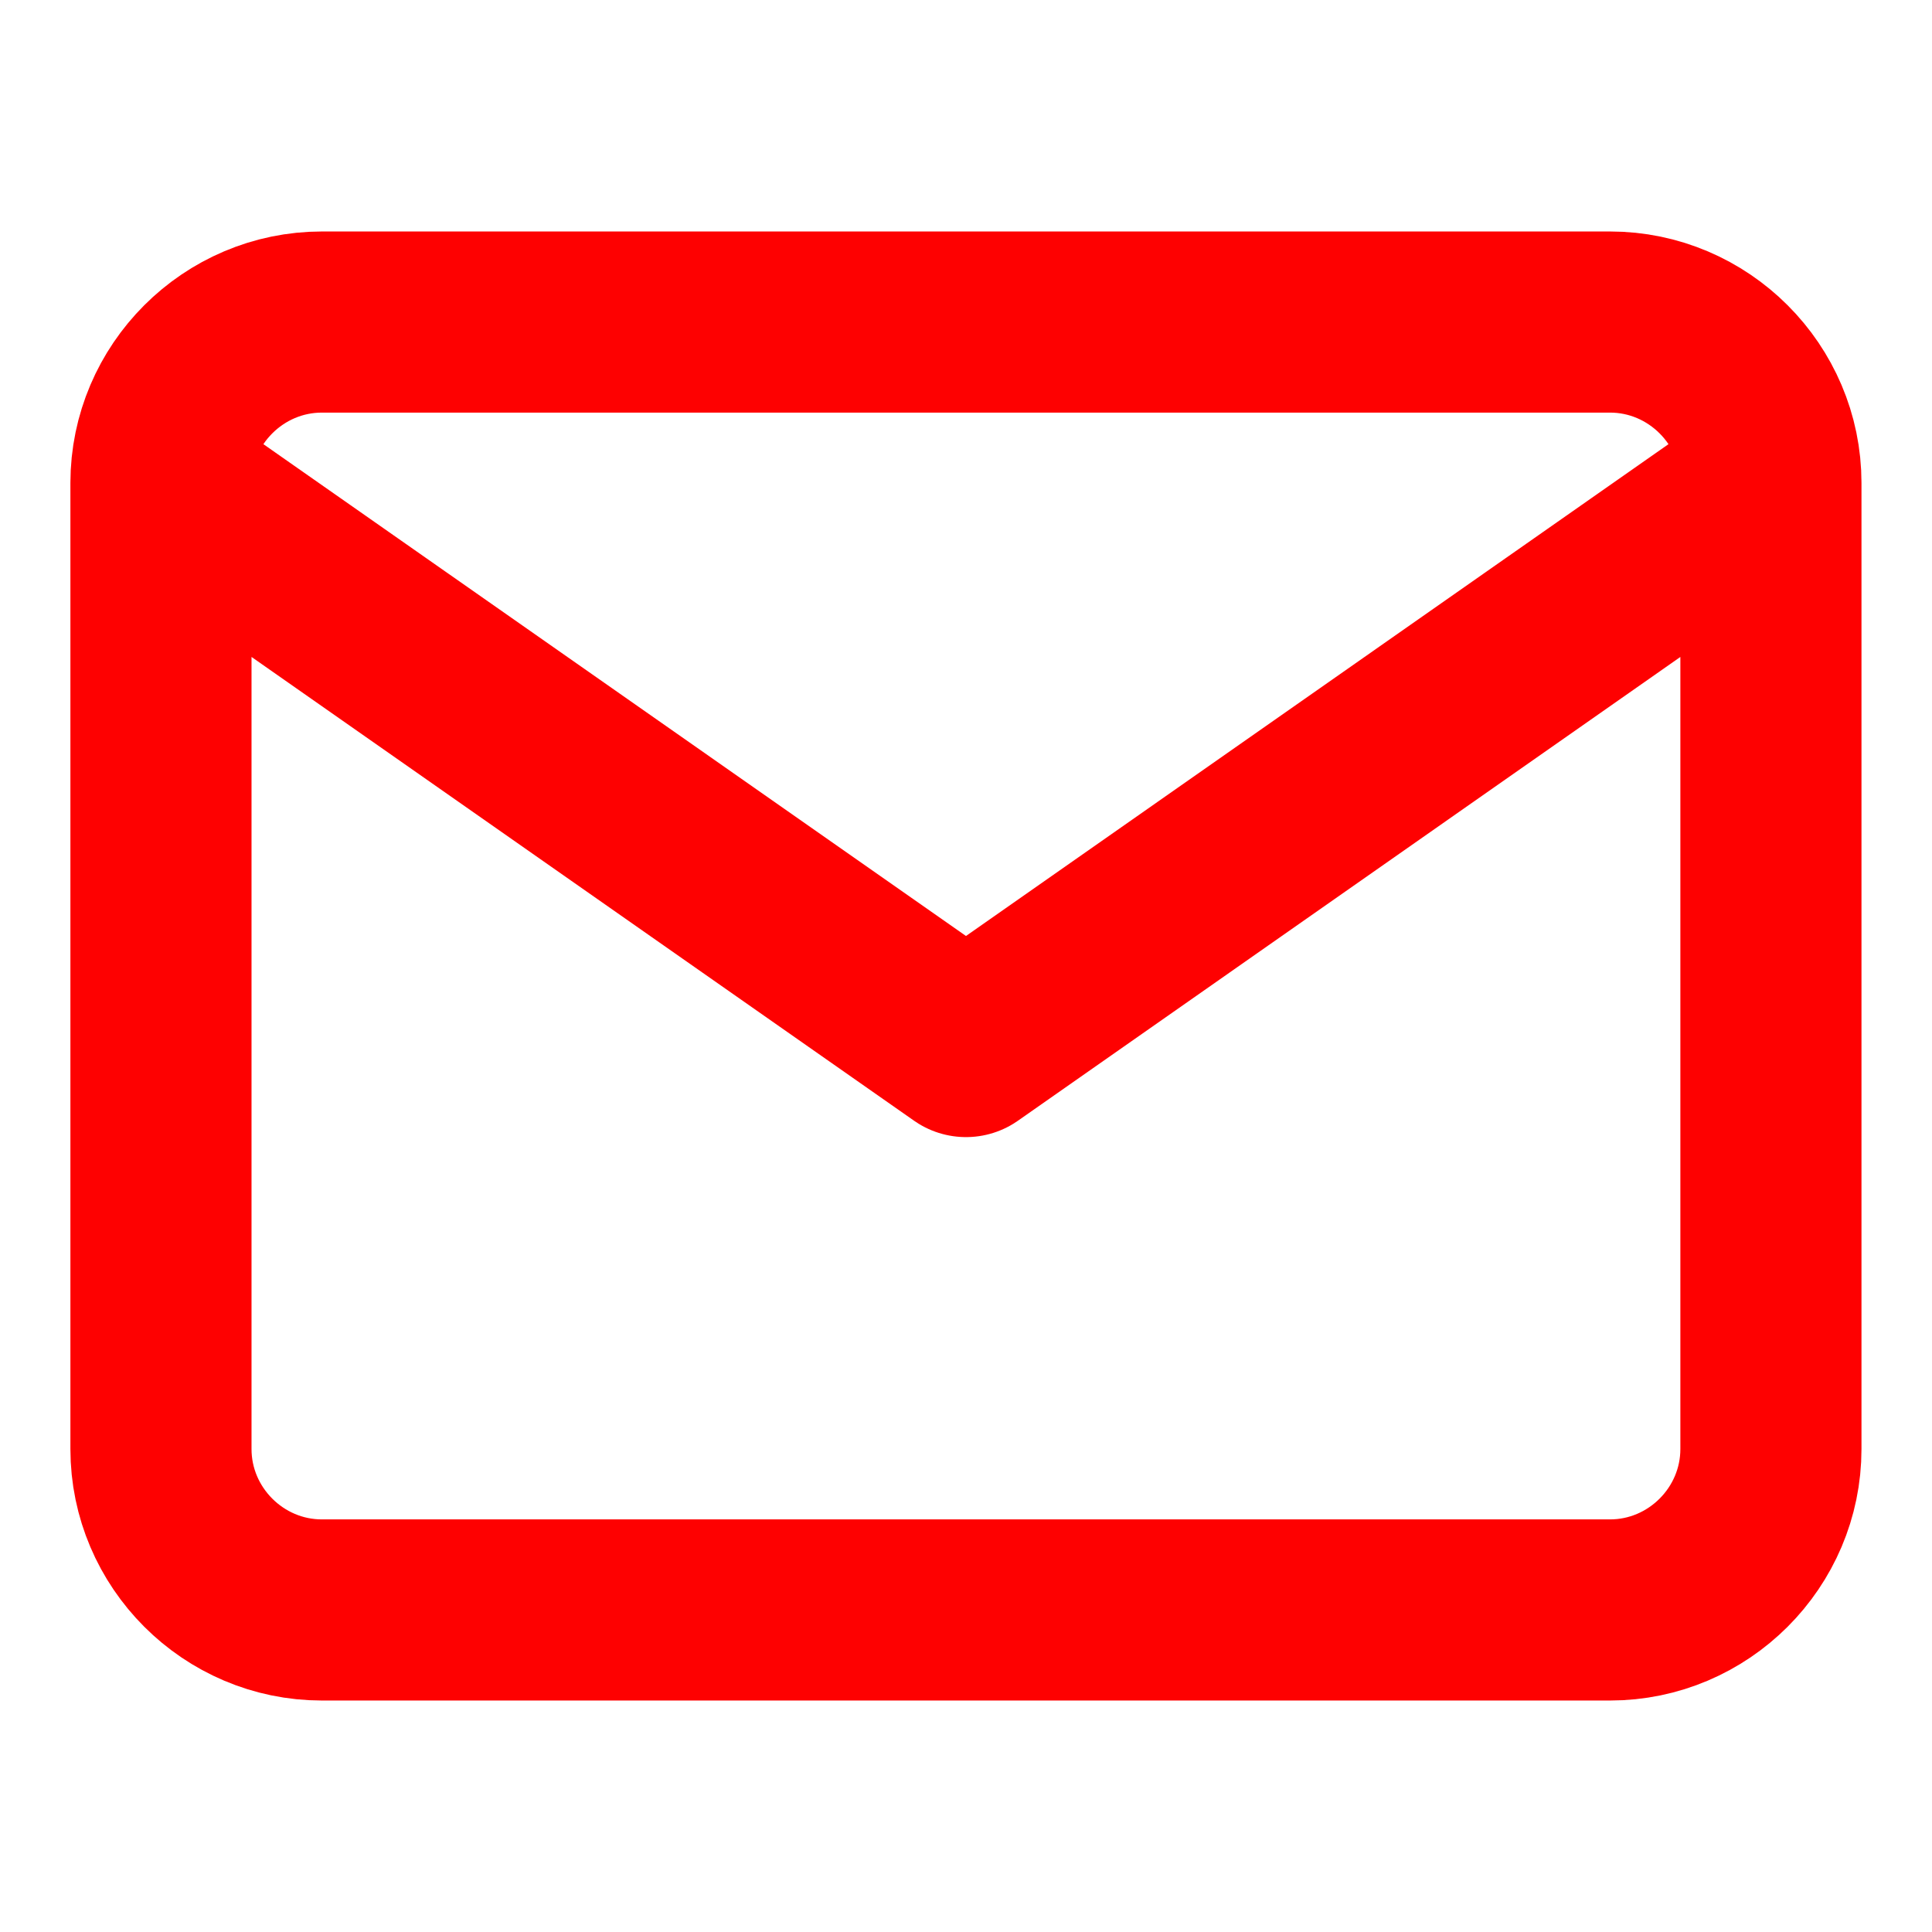
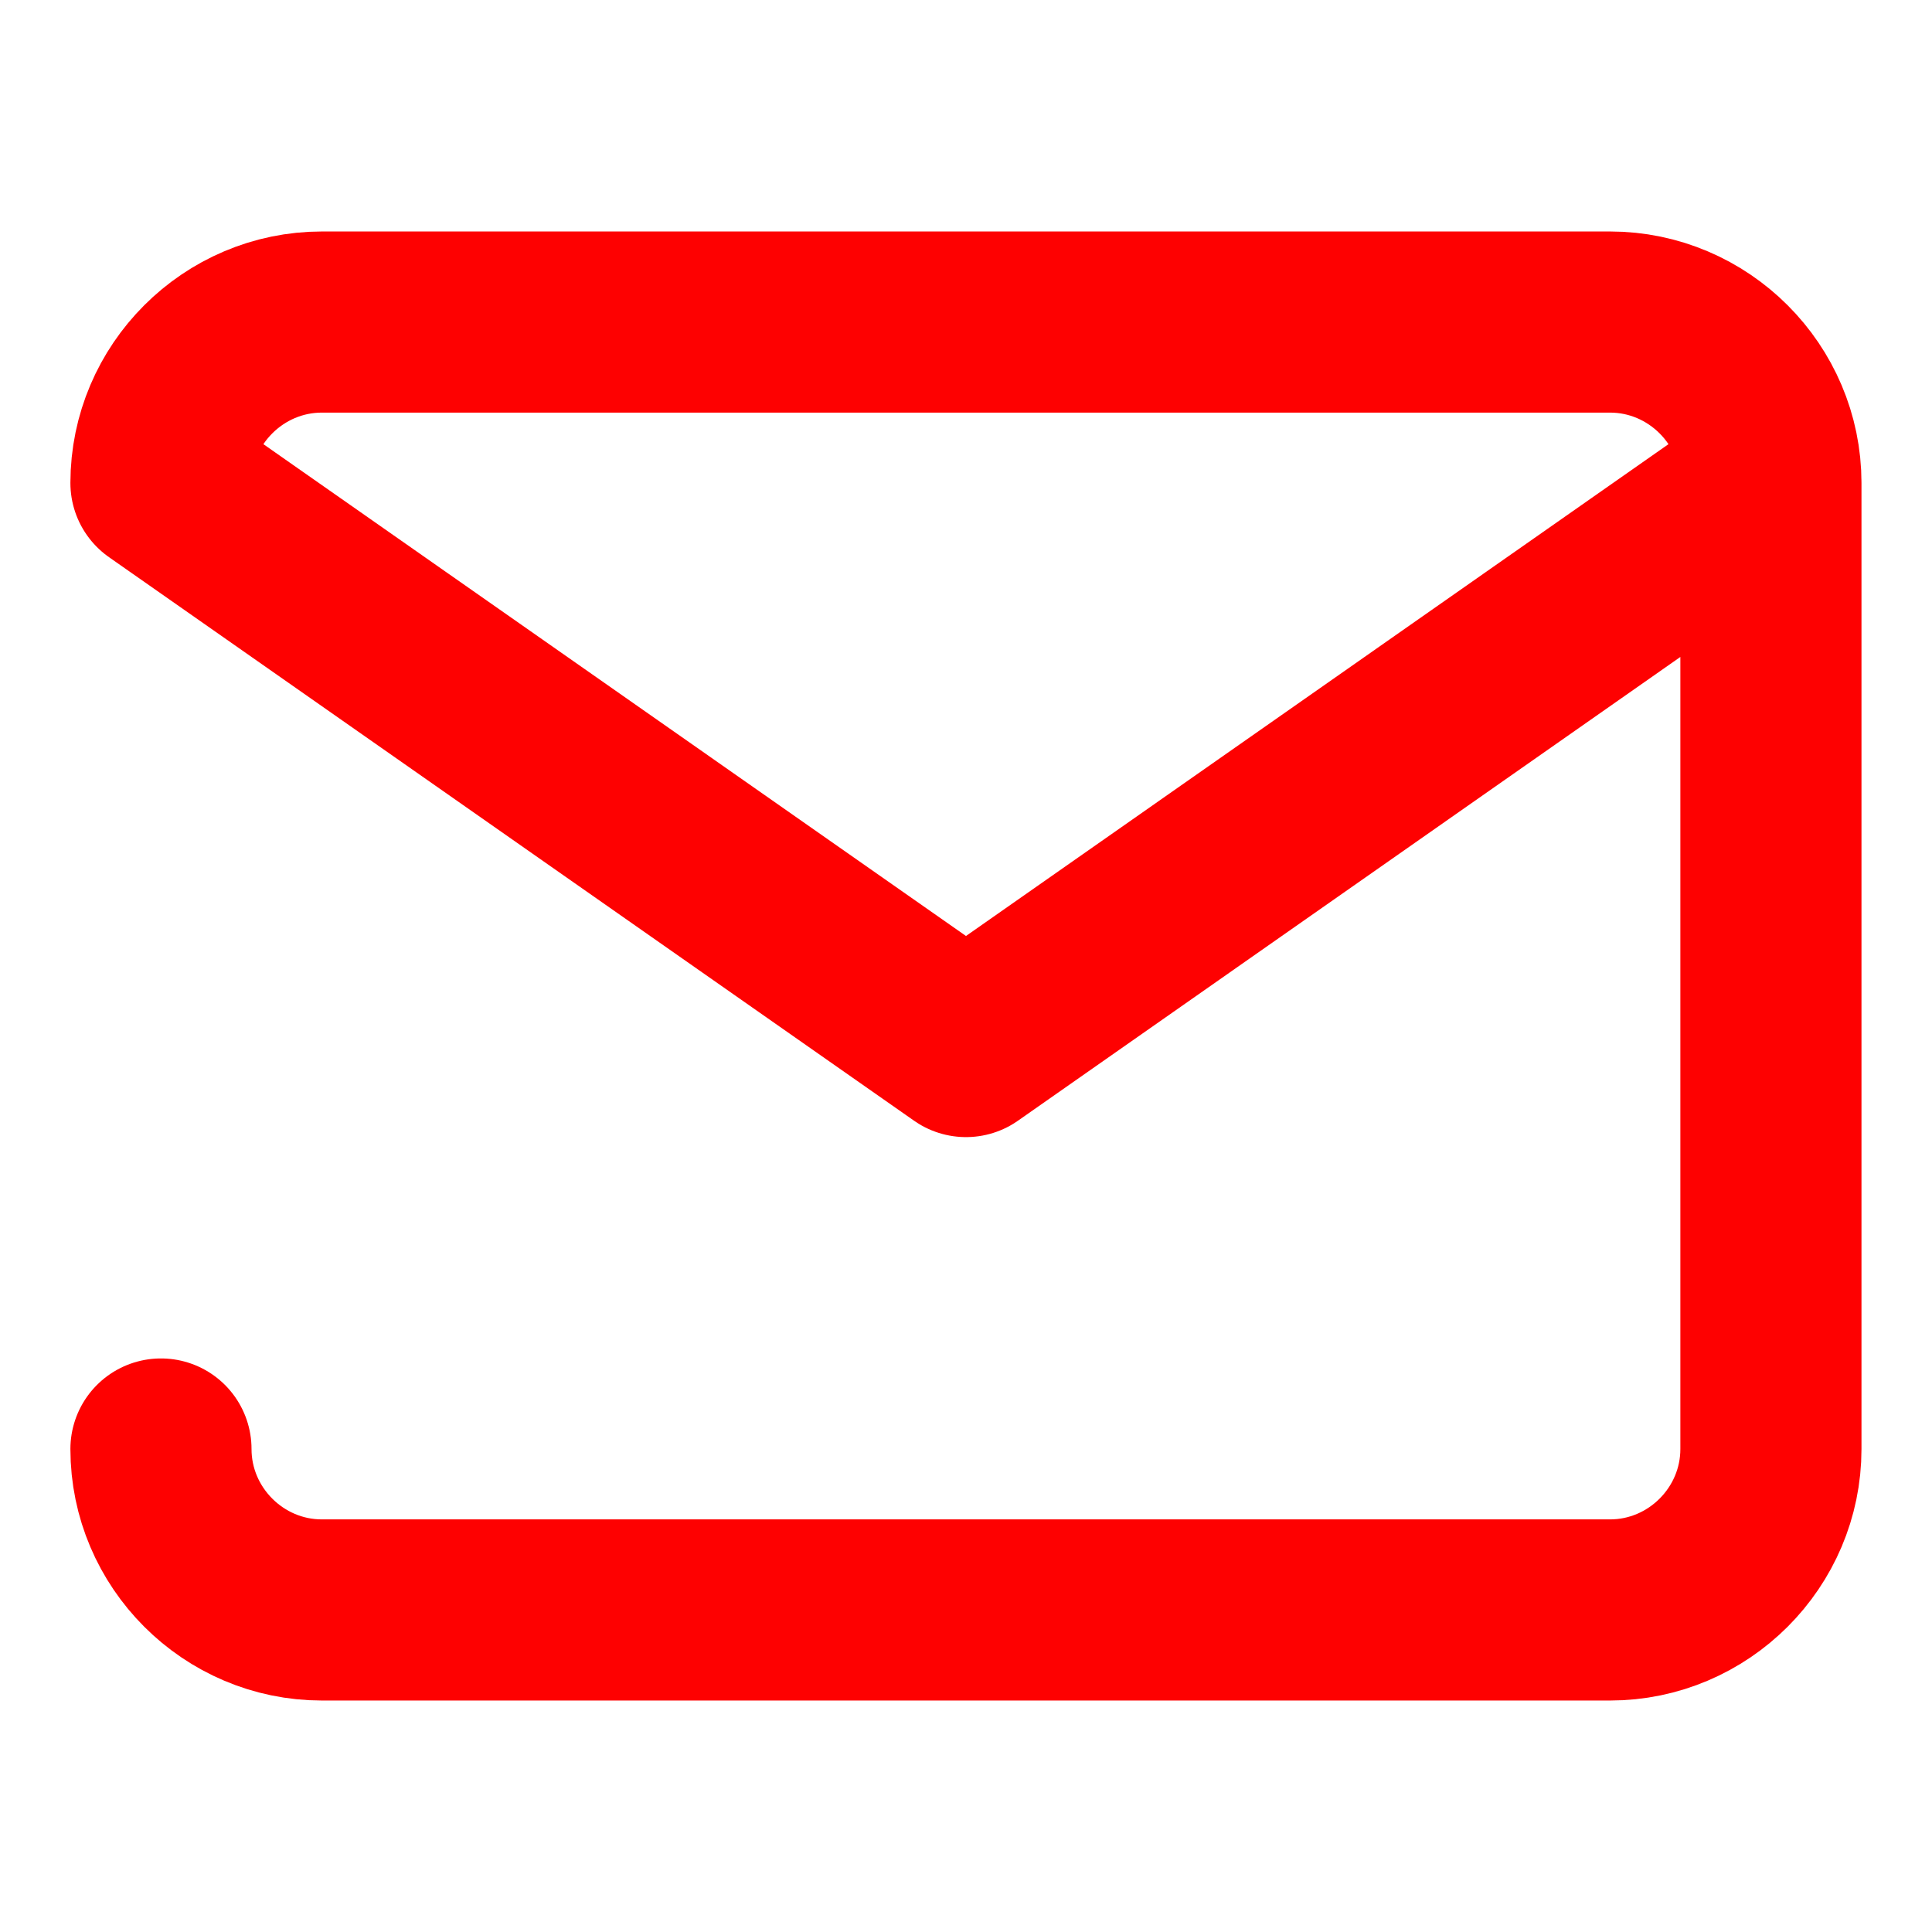
<svg xmlns="http://www.w3.org/2000/svg" width="16" height="16" viewBox="0 0 16 16" fill="none">
-   <path d="M14.666 4C14.666 3.267 14.066 2.667 13.333 2.667H2.666C1.933 2.667 1.333 3.267 1.333 4M14.666 4V12C14.666 12.733 14.066 13.333 13.333 13.333H2.666C1.933 13.333 1.333 12.733 1.333 12V4M14.666 4L8 8.667L1.333 4" stroke="#FE0101" stroke-width="1.5" stroke-linecap="round" stroke-linejoin="round" />
+   <path d="M14.666 4C14.666 3.267 14.066 2.667 13.333 2.667H2.666C1.933 2.667 1.333 3.267 1.333 4M14.666 4V12C14.666 12.733 14.066 13.333 13.333 13.333H2.666C1.933 13.333 1.333 12.733 1.333 12M14.666 4L8 8.667L1.333 4" stroke="#FE0101" stroke-width="1.5" stroke-linecap="round" stroke-linejoin="round" />
</svg>